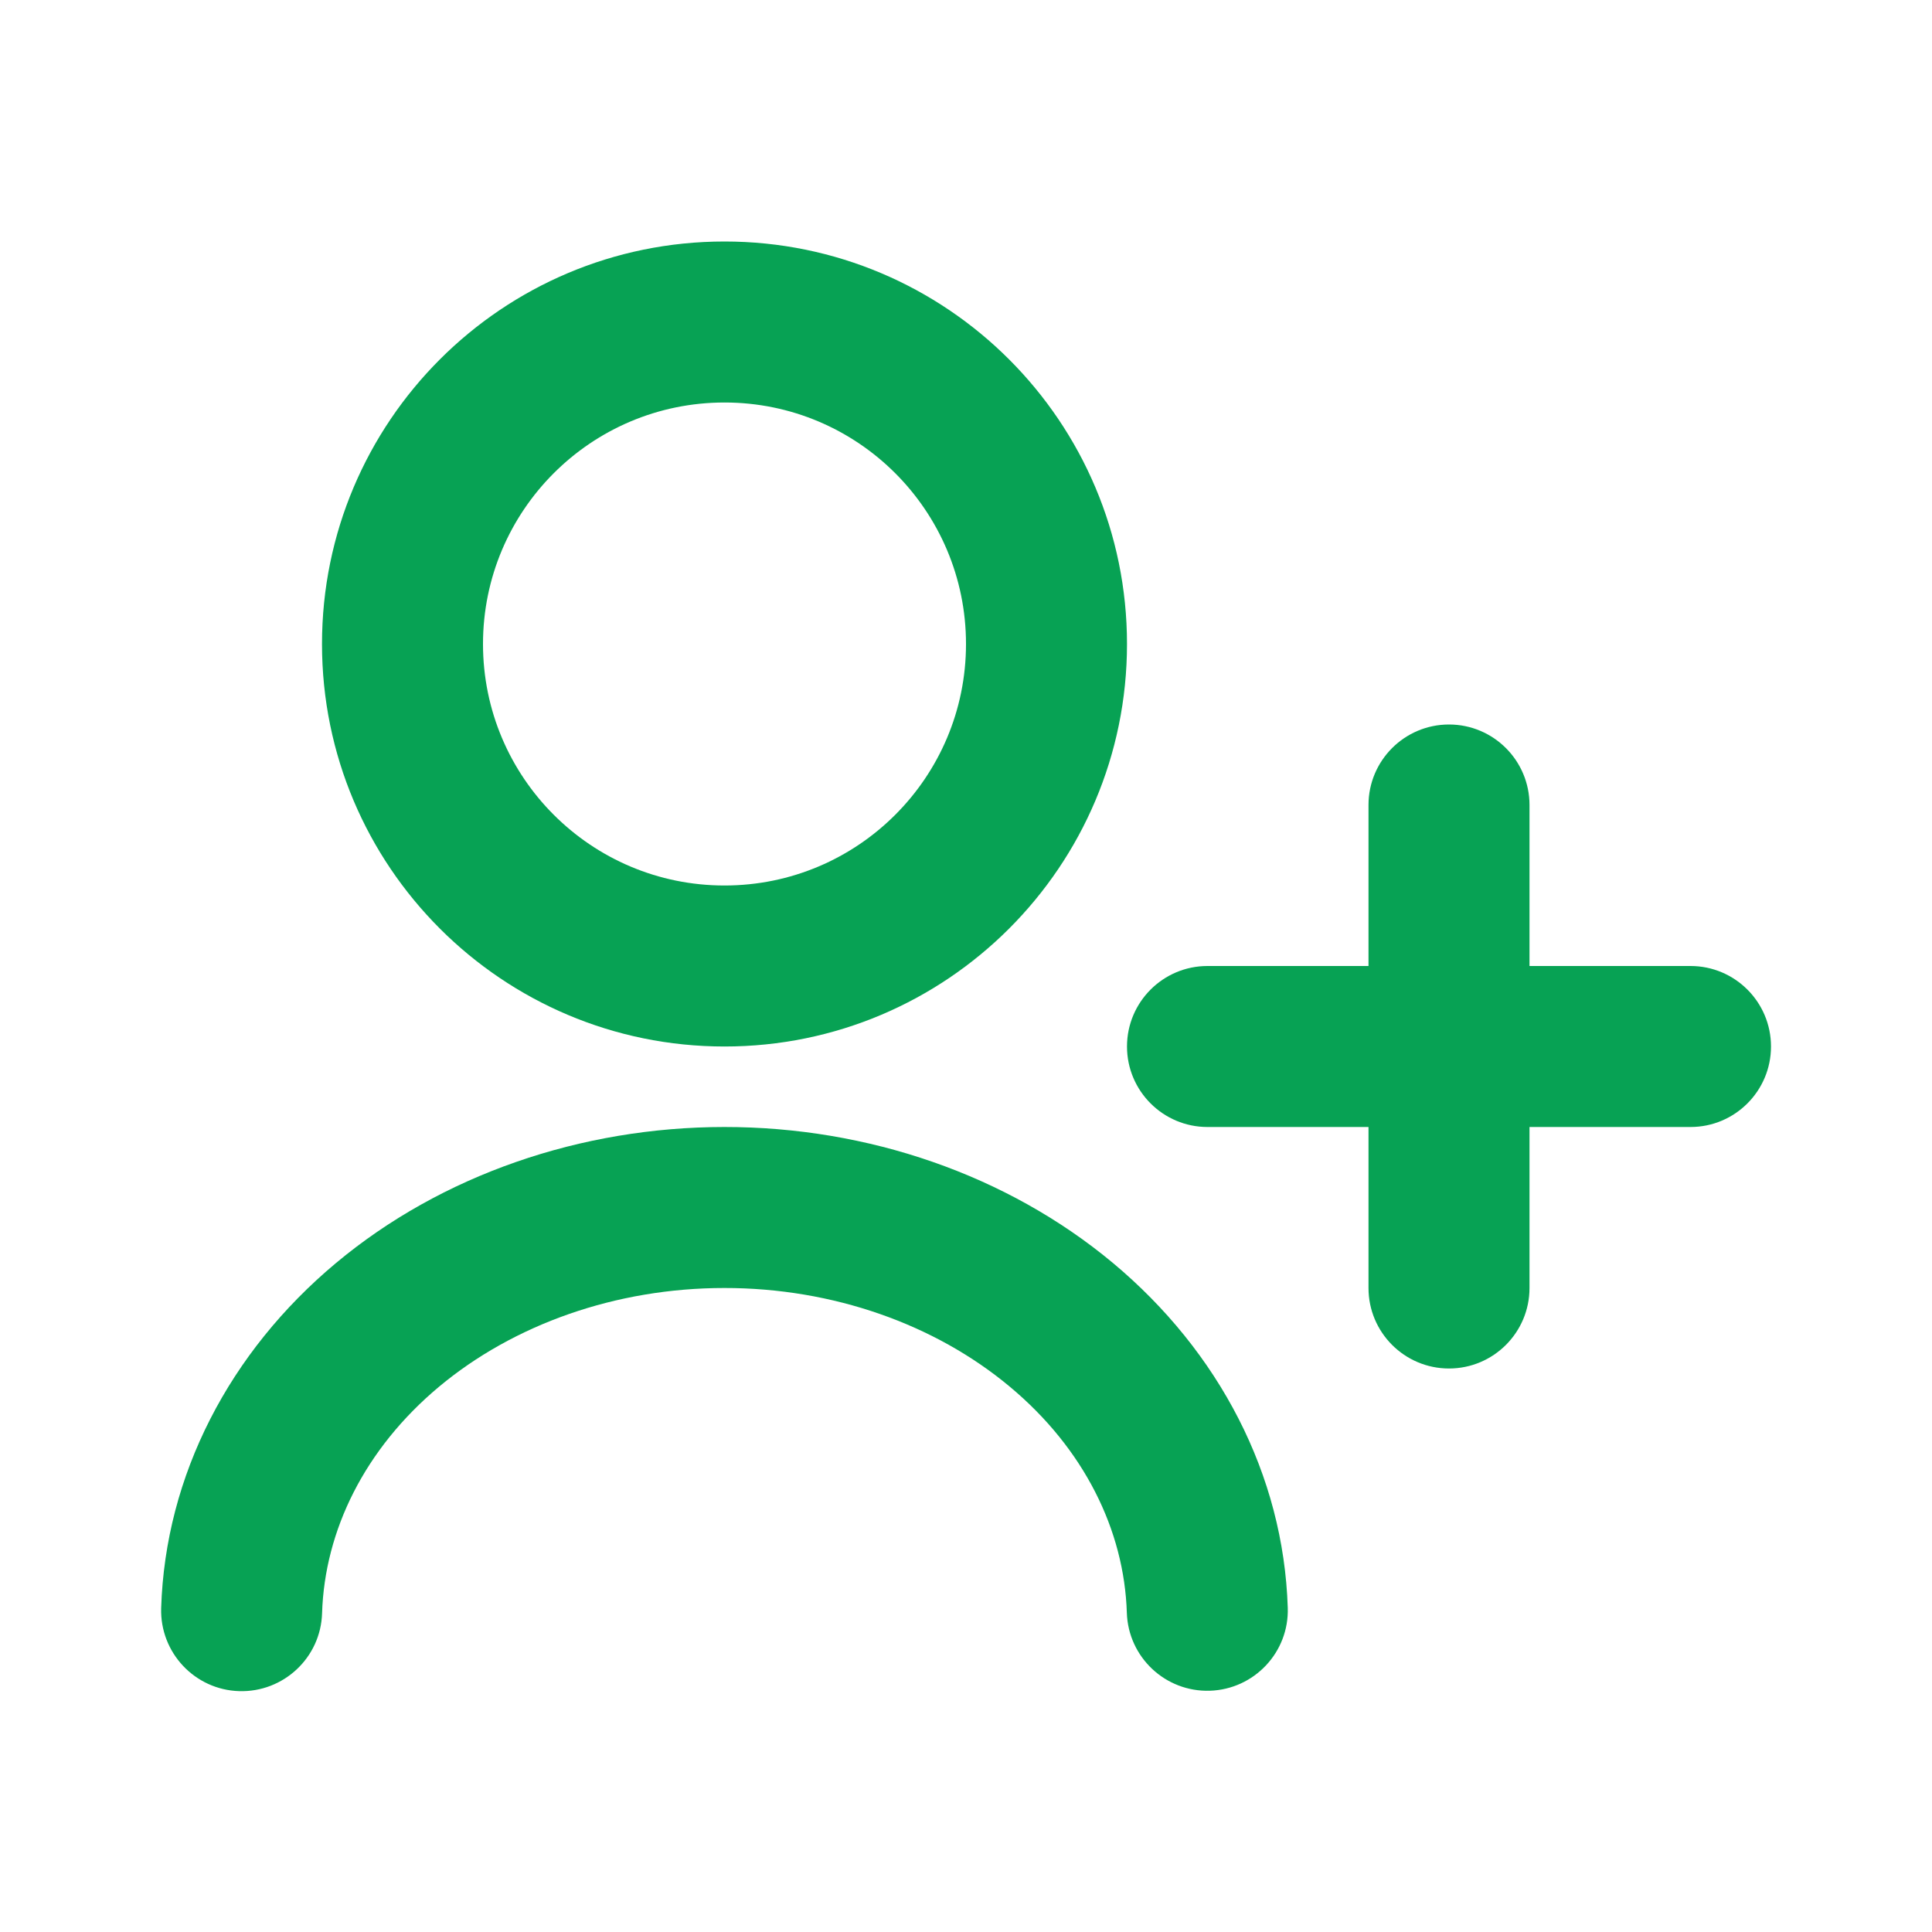
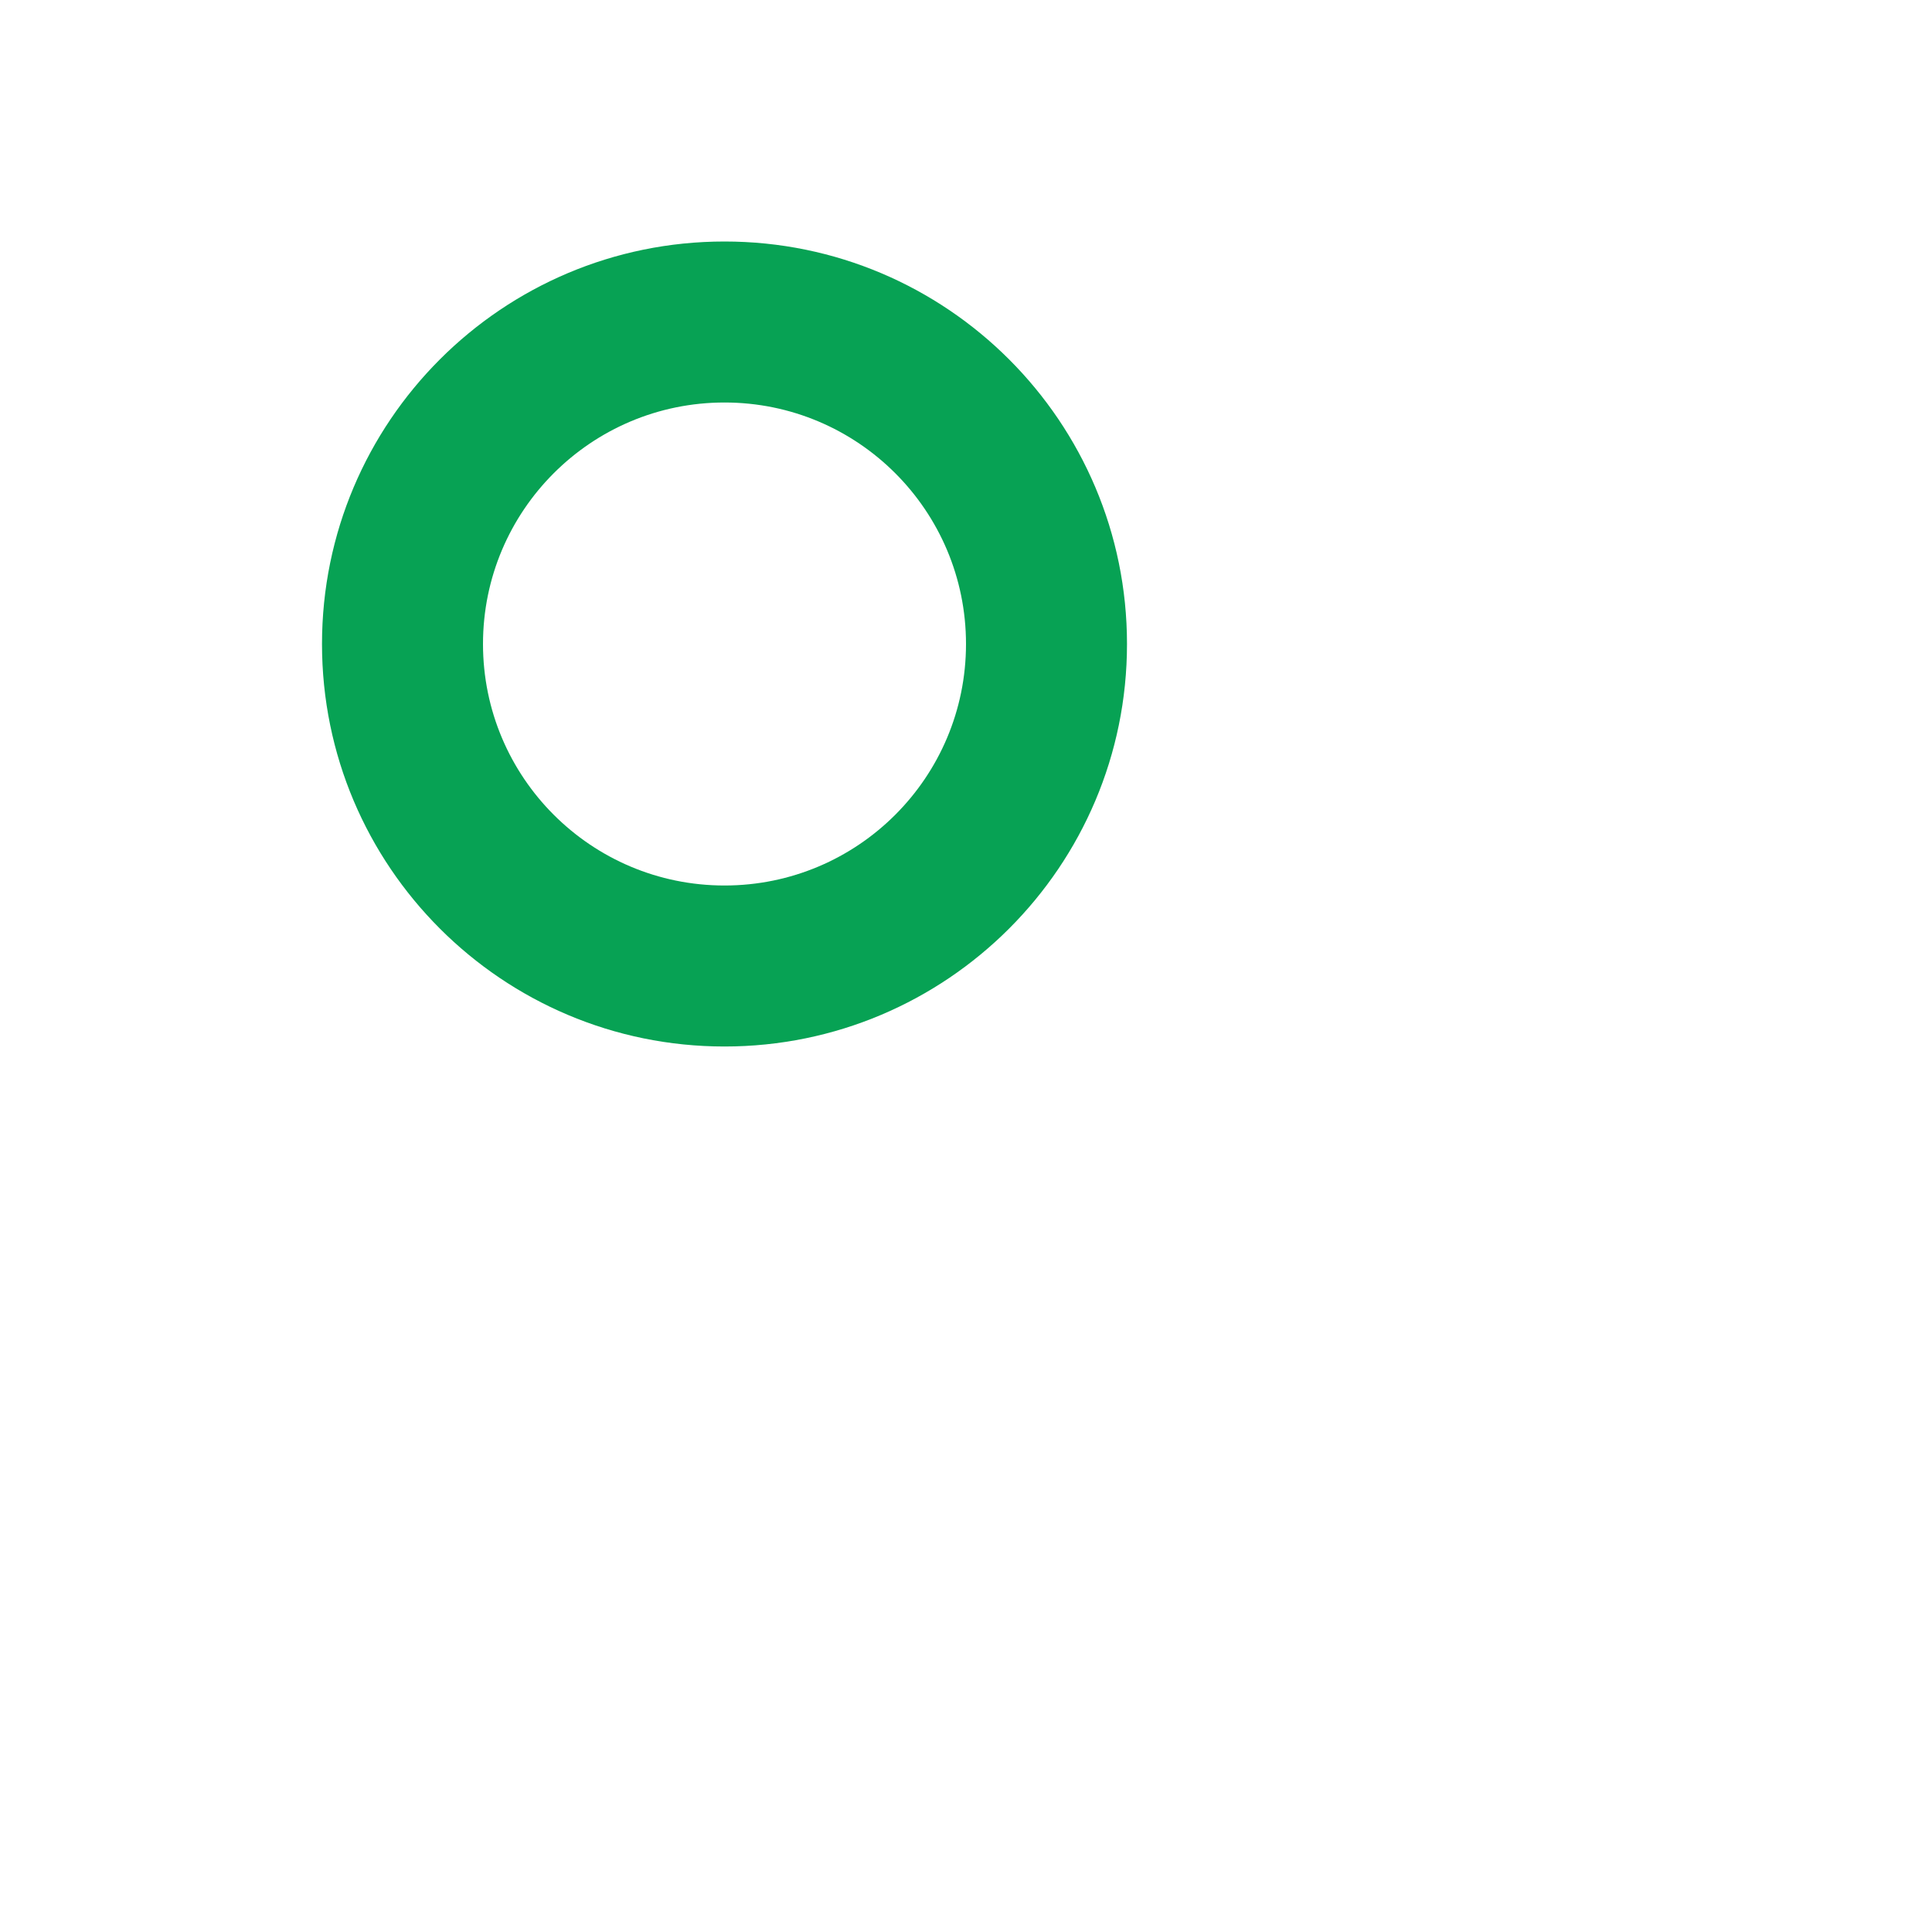
<svg xmlns="http://www.w3.org/2000/svg" width="24" height="24" viewBox="0 0 24 24" fill="none">
  <path fill-rule="evenodd" clip-rule="evenodd" d="M9 3C6.238 3 4 5.239 4 8C4 10.761 6.238 13 9 13C11.761 13 14 10.761 14 8C14 5.239 11.761 3 9 3ZM6 8C6 6.343 7.343 5 9 5C10.657 5 12 6.343 12 8C12 9.657 10.657 11 9 11C7.343 11 6 9.657 6 8Z" fill="#07A254" />
-   <path d="M13.824 15.688C12.51 14.593 10.777 13.999 8.997 14C7.217 14.001 5.484 14.595 4.171 15.692C2.854 16.793 2.053 18.325 2.002 19.977C1.986 20.529 2.419 20.991 2.971 21.008C3.523 21.024 3.985 20.591 4.001 20.039C4.033 19.012 4.531 17.998 5.453 17.227C6.38 16.453 7.65 16 8.998 16C10.345 15.999 11.616 16.451 12.543 17.225C13.466 17.994 13.966 19.008 13.998 20.035C14.016 20.587 14.477 21.02 15.029 21.003C15.581 20.985 16.015 20.524 15.997 19.972C15.945 18.319 15.142 16.788 13.824 15.688Z" fill="#07A254" />
-   <path d="M18 9C18.552 9 19 9.448 19 10V12H21C21.552 12 22 12.448 22 13C22 13.552 21.552 14 21 14H19V16C19 16.552 18.552 17 18 17C17.448 17 17 16.552 17 16V14H15C14.448 14 14 13.552 14 13C14 12.448 14.448 12 15 12H17V10C17 9.448 17.448 9 18 9Z" fill="#07A254" />
</svg>